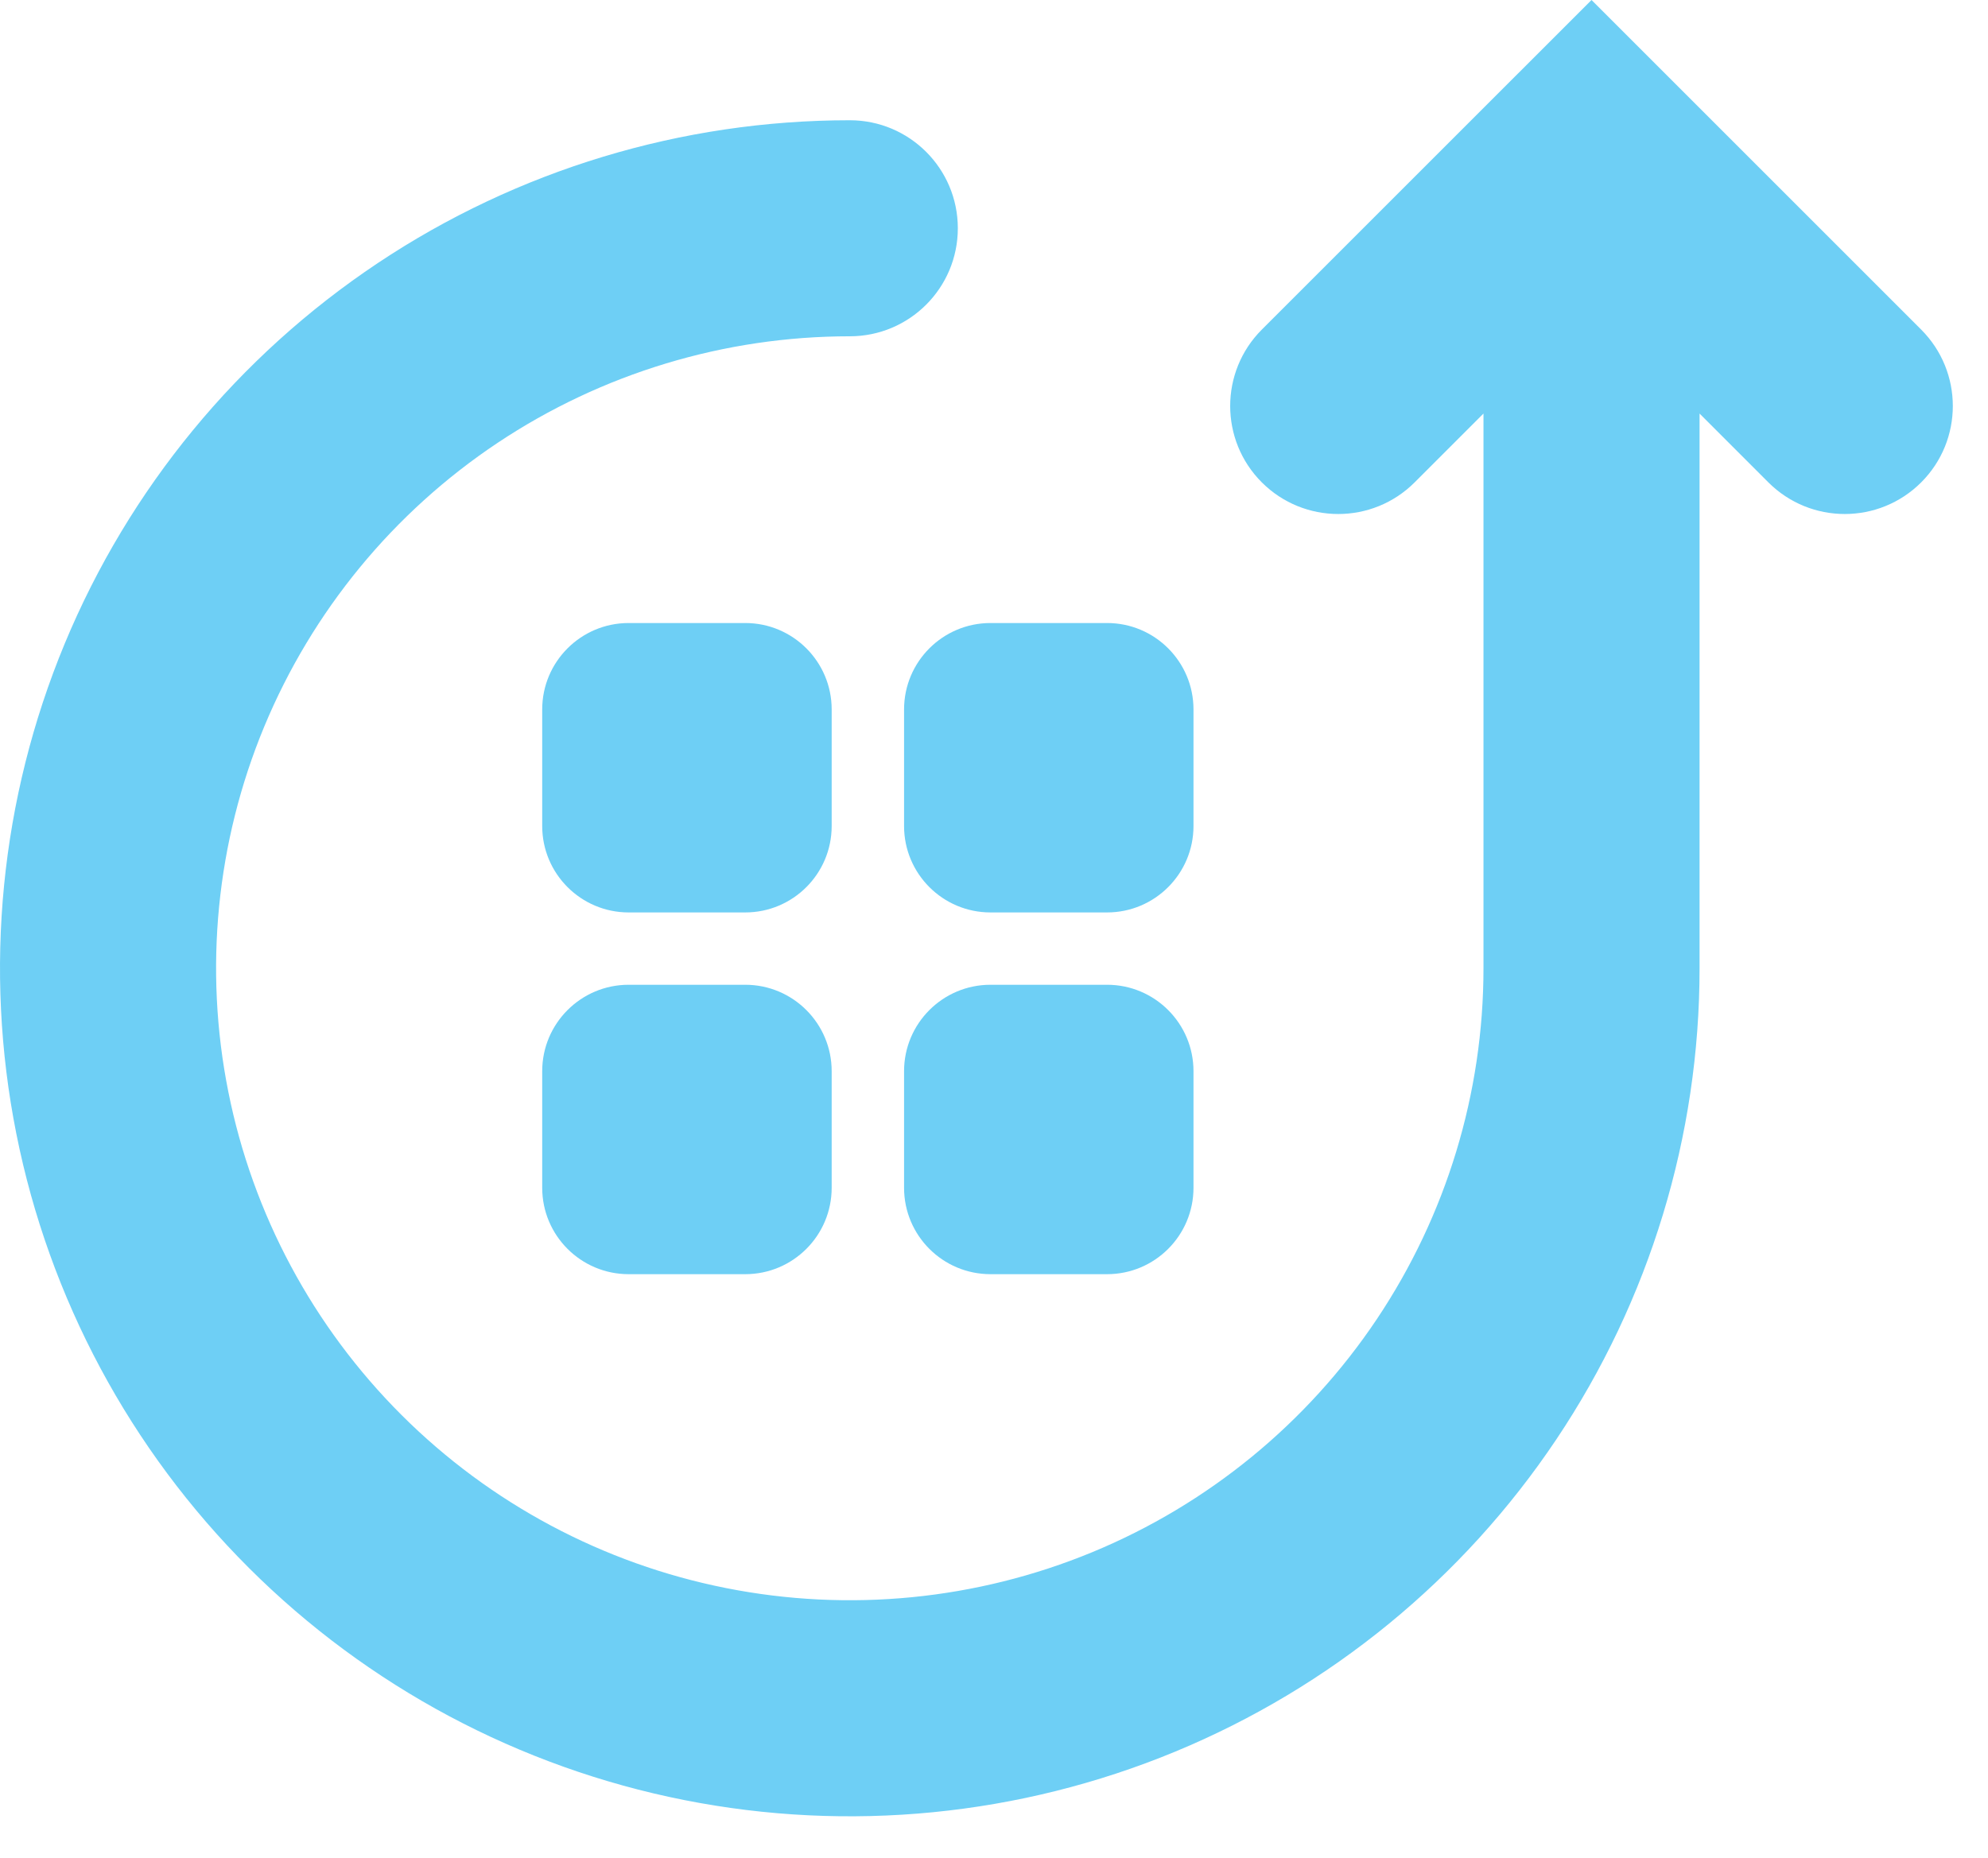
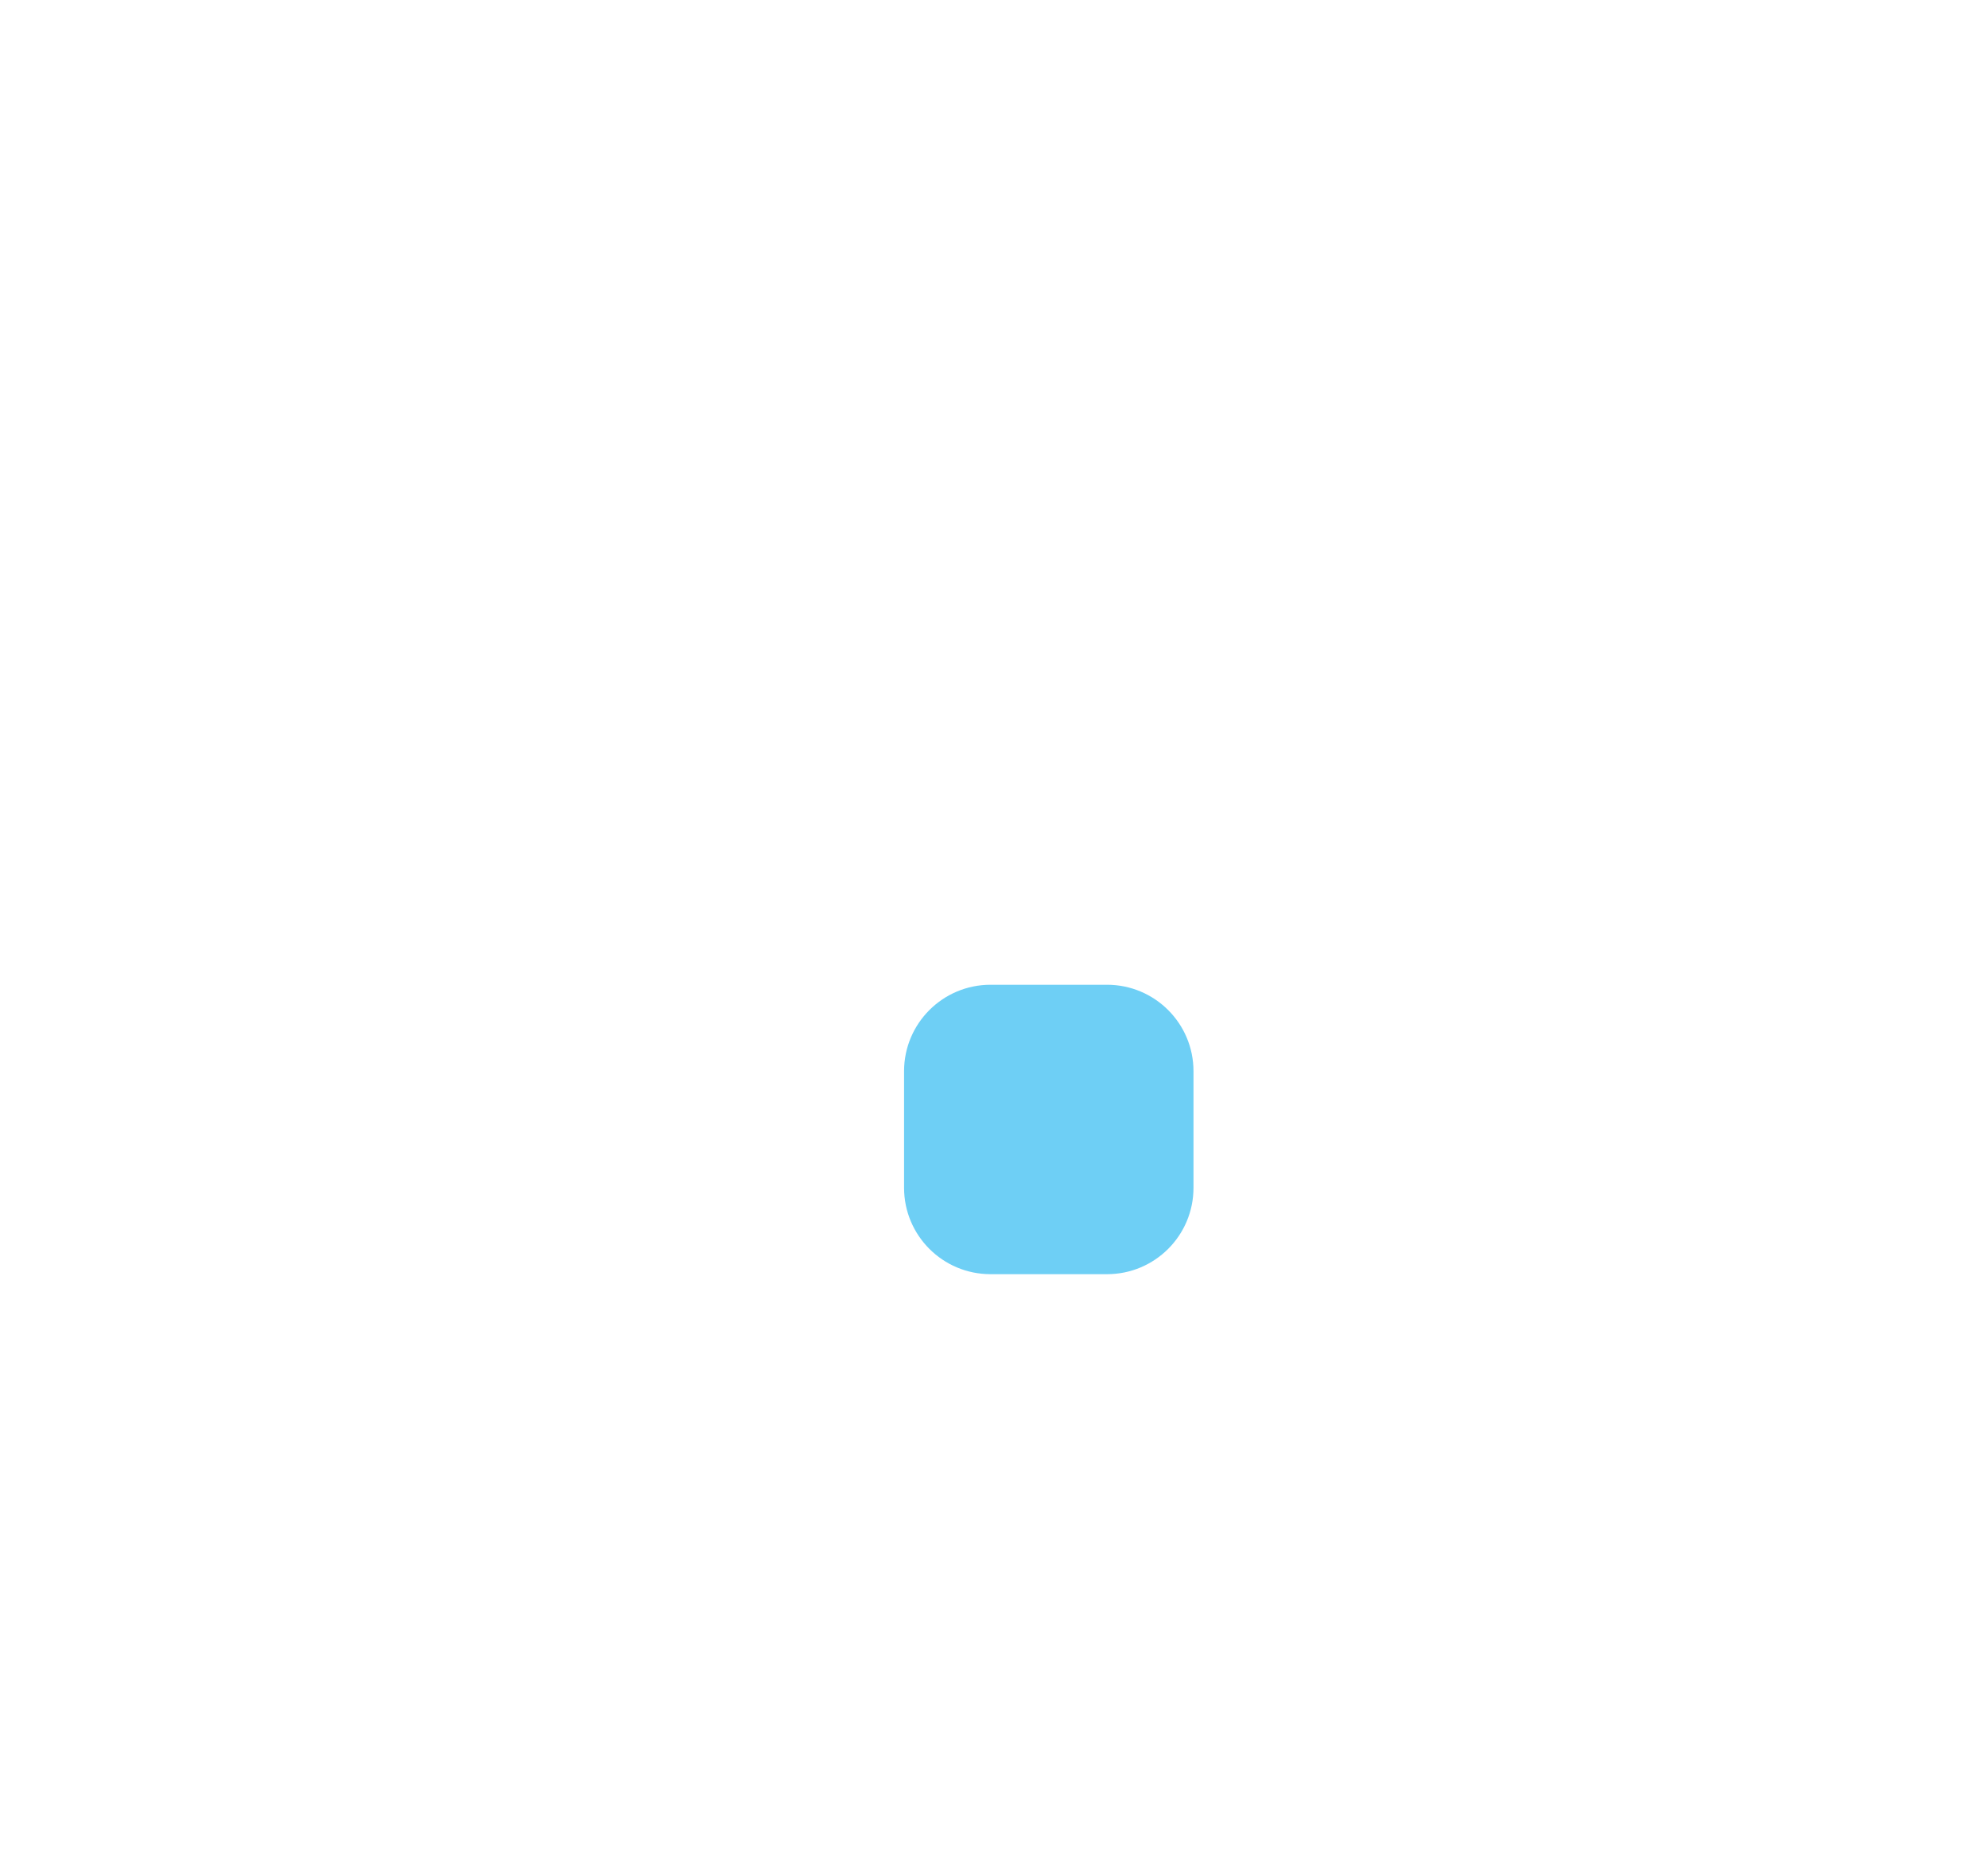
<svg xmlns="http://www.w3.org/2000/svg" width="46" height="43" viewBox="0 0 46 43" fill="none">
-   <path d="M44.454 7.628L36.826 0L29.197 7.628C28.221 8.605 28.221 10.188 29.197 11.164C30.174 12.14 31.757 12.14 32.733 11.164L34.326 9.571V22.409C34.326 25.301 33.466 28.128 31.856 30.533C30.245 32.938 27.956 34.814 25.276 35.922C22.596 37.029 19.647 37.319 16.801 36.754C13.956 36.19 11.343 34.796 9.293 32.75C7.243 30.704 5.847 28.098 5.282 25.262C4.716 22.426 5.006 19.486 6.115 16.814C7.225 14.142 9.103 11.857 11.514 10.249C13.926 8.642 16.762 7.783 19.663 7.783C21.044 7.783 22.163 6.664 22.163 5.283C22.163 3.902 21.044 2.783 19.663 2.783C15.775 2.783 11.974 3.933 8.741 6.089C5.507 8.245 2.986 11.31 1.497 14.897C0.009 18.484 -0.381 22.431 0.378 26.239C1.137 30.047 3.011 33.545 5.761 36.289C8.511 39.033 12.015 40.902 15.828 41.659C19.641 42.416 23.593 42.027 27.186 40.542C30.778 39.057 33.849 36.543 36.01 33.315C38.172 30.087 39.326 26.292 39.326 22.409V9.571L40.918 11.164C41.895 12.14 43.477 12.14 44.454 11.164C45.43 10.188 45.43 8.605 44.454 7.628Z" fill="#6ECFF5" />
-   <path d="M12.546 16.419C12.546 15.315 13.442 14.419 14.546 14.419H17.244C18.349 14.419 19.244 15.315 19.244 16.419V19.117C19.244 20.221 18.349 21.117 17.244 21.117H14.546C13.442 21.117 12.546 20.221 12.546 19.117V16.419Z" fill="#6ECFF5" />
-   <path d="M20.919 16.419C20.919 15.315 21.814 14.419 22.919 14.419H25.616C26.721 14.419 27.616 15.315 27.616 16.419V19.117C27.616 20.221 26.721 21.117 25.616 21.117H22.919C21.814 21.117 20.919 20.221 20.919 19.117V16.419Z" fill="#6ECFF5" />
-   <path d="M14.546 22.791C13.442 22.791 12.546 23.687 12.546 24.791V27.489C12.546 28.594 13.442 29.489 14.546 29.489H17.244C18.349 29.489 19.244 28.594 19.244 27.489V24.791C19.244 23.687 18.349 22.791 17.244 22.791H14.546Z" fill="#6ECFF5" />
  <path d="M20.919 24.791C20.919 23.687 21.814 22.791 22.919 22.791H25.616C26.721 22.791 27.616 23.687 27.616 24.791V27.489C27.616 28.594 26.721 29.489 25.616 29.489H22.919C21.814 29.489 20.919 28.594 20.919 27.489V24.791Z" fill="#6ECFF5" />
</svg>